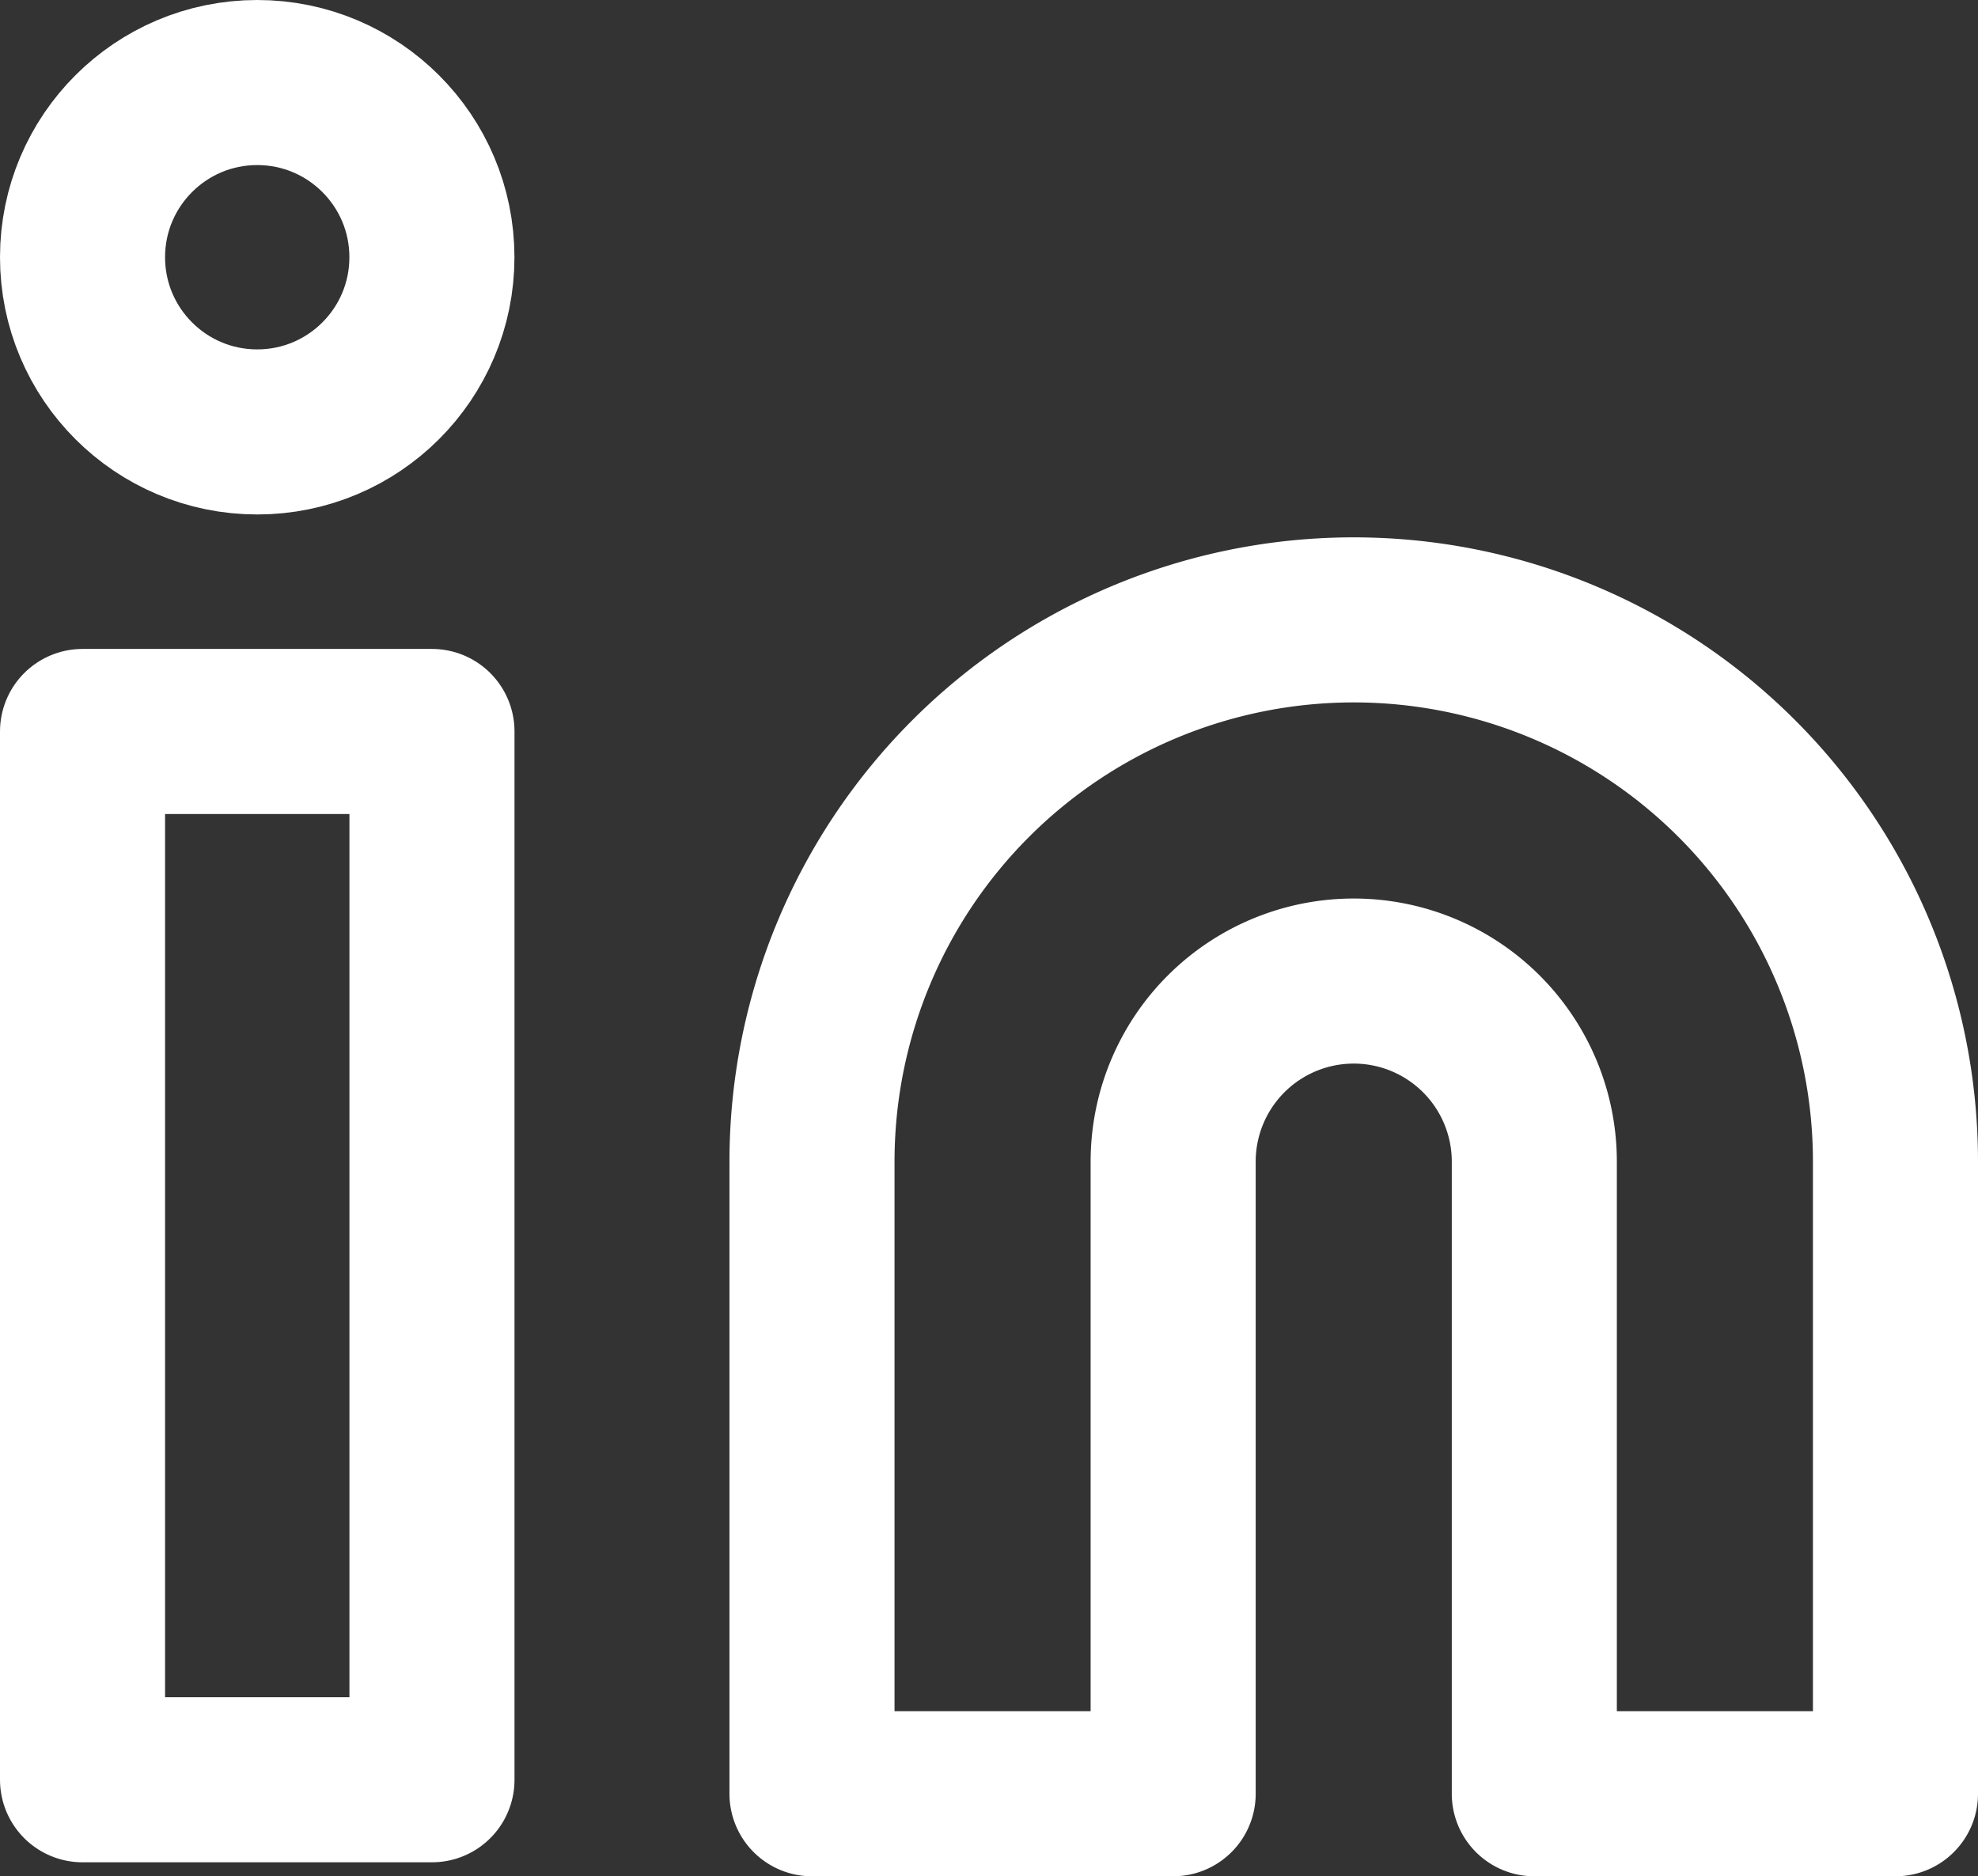
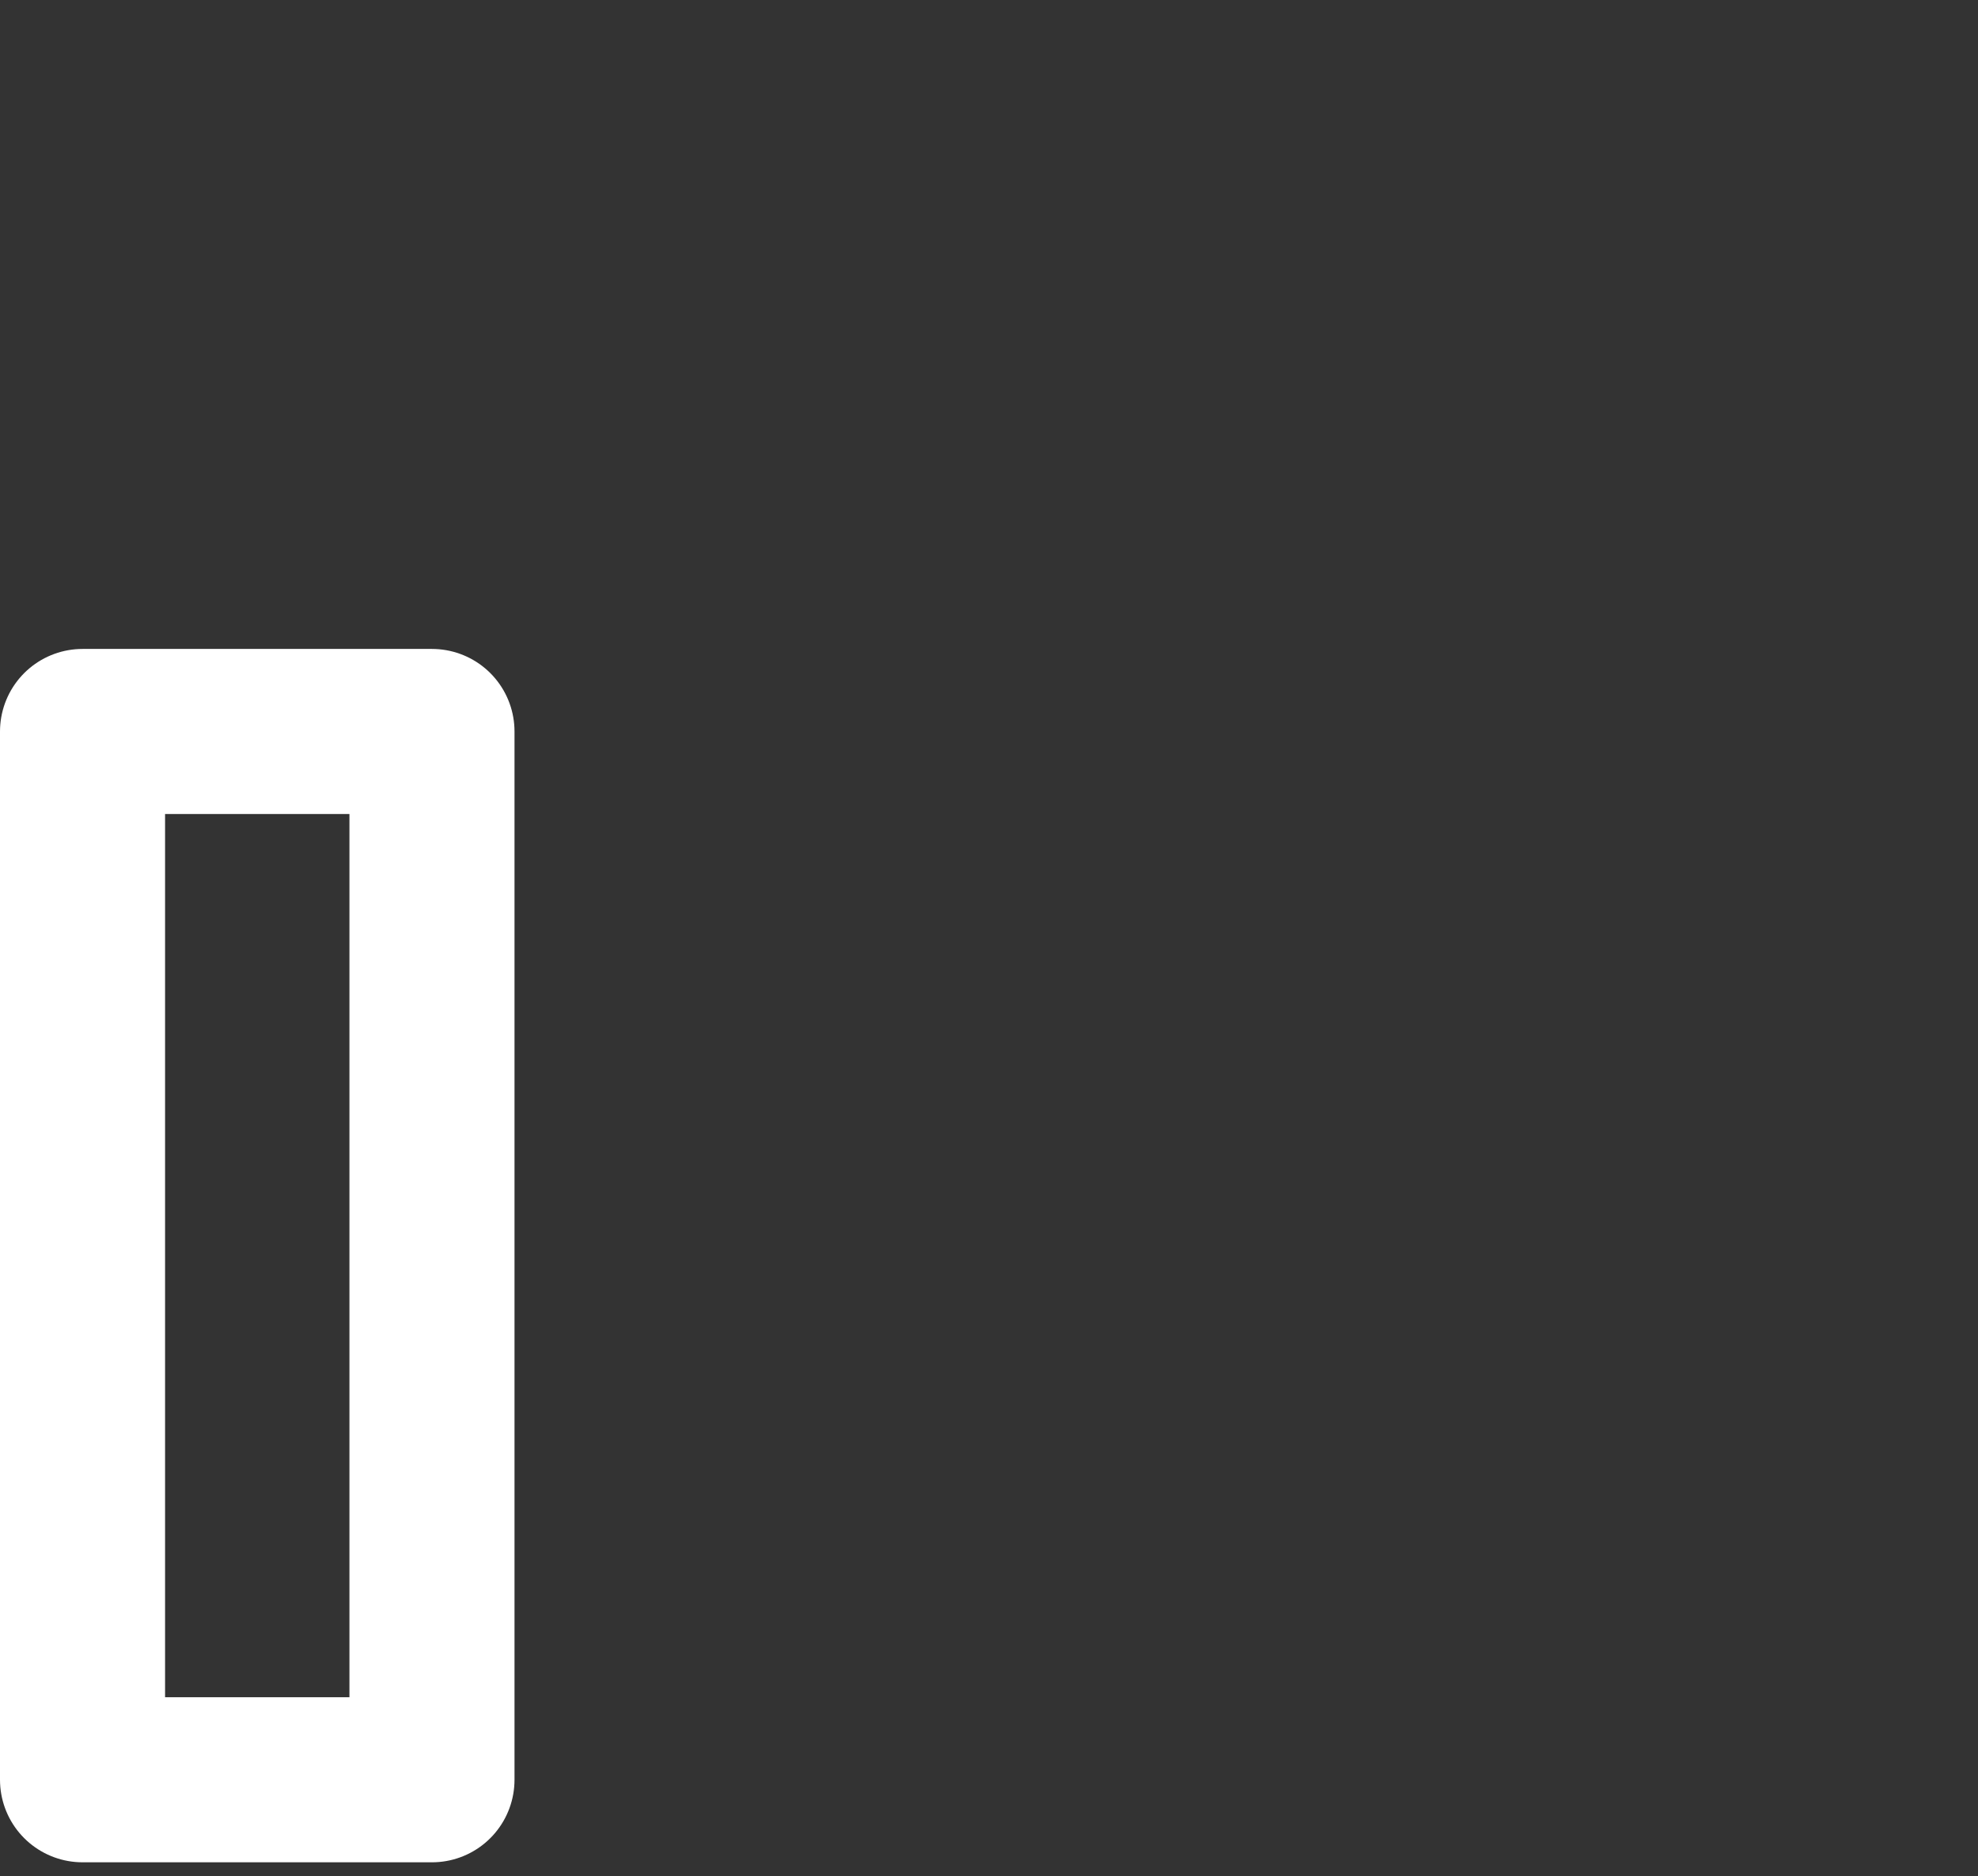
<svg xmlns="http://www.w3.org/2000/svg" width="35.95" height="34.099" viewBox="0 0 35.95 34.099">
  <rect x="0" y="0" width="35.95" height="34.099" fill="#333333" stroke="none" />
  <g id="linkedin" transform="translate(1.5 1.5)">
-     <path id="Path_18" data-name="Path 18" d="M19.846,8a9.846,9.846,0,0,1,9.846,9.846V29.334H23.128V17.846a3.282,3.282,0,0,0-6.564,0V29.334H10V17.846A9.846,9.846,0,0,1,19.846,8Z" transform="translate(3.258 1.766)" fill="none" stroke="#fff" stroke-linecap="round" stroke-linejoin="round" stroke-width="3" />
    <rect id="Rectangle_3" data-name="Rectangle 3" width="6.351" height="19.052" transform="translate(0 11.794)" fill="none" stroke="#fff" stroke-linecap="round" stroke-linejoin="round" stroke-width="3" />
-     <circle id="Ellipse_6" data-name="Ellipse 6" cx="3.175" cy="3.175" r="3.175" transform="translate(0 0)" fill="none" stroke="#fff" stroke-linecap="round" stroke-linejoin="round" stroke-width="3" />
  </g>
</svg>